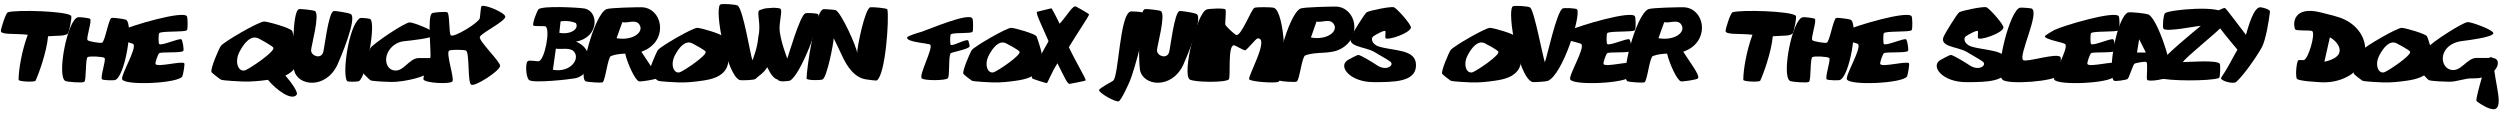
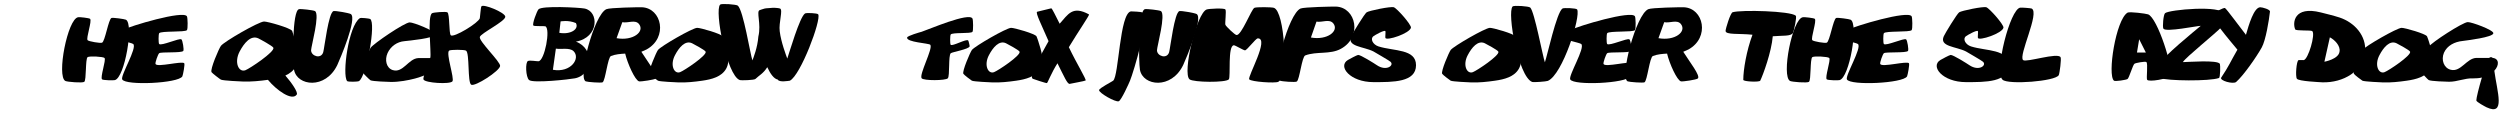
<svg xmlns="http://www.w3.org/2000/svg" width="1020px" height="46px" viewBox="0 0 1020 46" version="1.1">
  <g id="surface1">
-     <path style=" stroke:none;fill-rule:nonzero;fill:rgb(0%,0%,0%);fill-opacity:1;" d="M 11.332 14.172 C 8.91 20.617 7.582 28.469 7.582 32.57 C 7.582 33.312 14.145 33.586 14.496 32.922 C 15.707 30.422 19.066 21.242 19.613 14.797 C 23.52 14.445 27.152 14.914 27.895 13.352 C 28.207 12.648 29.535 6.906 28.988 6.398 C 26.84 4.484 6.801 3.938 3.246 4.992 C 2.348 5.188 0.355 11.711 0.355 12.609 C 0.355 14.289 5.941 13.586 11.332 14.172 Z M 11.332 14.172 " />
    <path style=" stroke:none;fill-rule:nonzero;fill:rgb(0%,0%,0%);fill-opacity:1;" d="M 26.68 33.039 C 27.461 33.43 33.672 33.938 34.375 33.391 C 35.312 32.648 34.766 24.094 35.742 23.312 C 36.445 22.805 42.148 23.078 42.656 23.664 C 43.359 24.484 40.781 31.594 41.641 32.375 C 42.07 32.766 46.289 32.844 46.836 32.688 C 50.898 31.789 54.688 9.68 51.367 8.039 C 50.82 7.766 46.055 7.102 45.469 7.336 C 44.258 7.883 42.852 16.906 41.641 17.414 C 40.977 17.727 36.172 16.906 35.742 16.398 C 35.039 15.578 37.617 8.508 36.758 7.688 C 36.367 7.336 32.461 6.906 31.914 7.023 C 27.578 7.57 23.008 31.203 26.68 33.039 Z M 26.68 33.039 " />
    <path style=" stroke:none;fill-rule:nonzero;fill:rgb(0%,0%,0%);fill-opacity:1;" d="M 49.867 32.414 C 51.273 34.992 72.758 34.016 74.398 31.164 C 74.672 30.578 75.492 26.281 75.18 25.812 C 74.359 24.758 64.203 27.57 63.461 26.125 C 63.188 25.656 64.477 22.062 64.945 21.711 C 65.727 21.086 74.086 21.711 74.789 20.773 C 75.141 20.305 74.516 16.438 74.008 16.047 C 73.109 15.461 65.883 18.82 64.945 17.961 C 64.594 17.609 64.633 13.977 64.945 13.547 C 65.727 12.531 75.453 13.234 76.273 12.297 C 76.703 11.789 76.586 7.219 76.273 6.672 C 74.906 4.094 53.148 10.578 49.867 12.297 C 49.438 12.531 46.195 14.367 46.117 14.797 C 45.844 16.047 53.773 17.375 54.359 17.961 C 56.078 19.484 49.047 30.891 49.867 32.414 Z M 49.867 32.414 " />
    <path style=" stroke:none;fill-rule:nonzero;fill:rgb(0%,0%,0%);fill-opacity:1;" d="M 111.543 19.484 C 112.168 21.125 101.934 27.961 100.098 28.664 C 97.363 29.641 95.449 25.461 97.754 21.047 C 99.59 17.57 102.324 14.211 105.41 15.656 C 106.113 16.008 111.23 18.742 111.543 19.484 Z M 116.426 30.812 C 118.184 30.031 119.746 28.859 120.684 27.141 C 122.754 23.391 121.23 19.016 119.941 14.914 C 119.824 14.68 119.277 12.805 119.199 12.609 C 118.535 11.398 109.121 8.742 107.715 8.781 C 105.488 8.859 91.465 16.945 90.137 18.703 C 89.316 19.797 85.645 28.312 86.309 29.445 C 86.582 29.875 89.668 32.258 90.137 32.492 C 90.996 32.922 98.301 33.234 99.316 33.273 C 102.676 33.352 106.035 33.039 109.316 32.57 C 112.793 36.789 119.16 41.359 121.074 38.586 C 121.699 37.727 119.082 33.859 116.426 30.812 Z M 116.426 30.812 " />
    <path style=" stroke:none;fill-rule:nonzero;fill:rgb(0%,0%,0%);fill-opacity:1;" d="M 119.969 28.469 C 121.18 35.109 132.781 36.594 137.625 26.516 C 138.758 24.016 145.828 7.492 143.133 5.734 C 142.43 5.305 136.844 4.328 136.102 4.523 C 134.031 5.031 132.391 19.445 131.883 21.281 C 131.023 24.25 126.922 22.922 126.922 20.5 C 127 18.664 130.594 5.891 128.523 4.523 C 127.898 4.133 122.664 3.547 122 3.742 C 119.148 4.328 119.422 25.266 119.969 28.469 Z M 119.969 28.469 " />
    <path style=" stroke:none;fill-rule:nonzero;fill:rgb(0%,0%,0%);fill-opacity:1;" d="M 141.629 33.078 C 141.941 33.469 146.043 33.391 146.473 33.078 C 149.559 31.125 153.543 9.172 151.004 7.727 C 150.613 7.531 147.176 7.141 146.824 7.414 C 142.176 10.461 139.52 30.578 141.629 33.078 Z M 141.629 33.078 " />
    <path style=" stroke:none;fill-rule:nonzero;fill:rgb(0%,0%,0%);fill-opacity:1;" d="M 169.23 32.062 C 178.527 29.68 182.004 24.094 177.238 23.703 C 176.574 23.664 171.301 23.664 170.637 23.703 C 166.652 23.898 164.426 29.953 160.207 28.586 C 157.59 27.727 156.887 24.406 158.137 21.633 C 159.387 18.898 162.043 17.023 165.051 16.789 C 166.652 16.594 177.473 15.656 177.59 13.977 C 177.668 12.648 168.762 9.133 167.16 9.133 C 165.051 9.172 152.355 17.805 151.184 19.523 C 150.52 20.539 147.238 28.234 147.707 29.25 C 147.902 29.719 150.715 32.492 151.184 32.766 C 151.965 33.195 158.605 33.43 159.504 33.43 C 162.824 33.469 166.535 32.766 169.23 32.062 Z M 169.23 32.062 " />
    <path style=" stroke:none;fill-rule:nonzero;fill:rgb(0%,0%,0%);fill-opacity:1;" d="M 172.797 32.453 C 173.5 33.859 183.578 34.484 184.594 33.195 C 185.492 32.023 181.859 21.789 183.227 20.656 C 183.852 20.188 189.516 20.227 190.141 20.656 C 191.664 21.594 190.688 33.664 192.25 34.562 C 193.812 35.461 203.891 28.938 204.047 26.906 C 204.242 25.227 195.375 16.867 195.766 15.109 C 196 13.625 206.43 8.625 206.156 6.75 C 205.922 5.031 197.289 1.516 196.43 2.57 C 196.117 3 195.883 6.945 195.766 7.453 C 195.102 9.445 185.141 15.461 183.93 14.406 C 183.109 13.664 183.539 5.656 182.523 5.031 C 181.938 4.641 176.898 5.031 176.312 5.383 C 174.203 6.477 176.039 21.555 175.57 23.469 C 175.336 24.445 172.328 31.516 172.797 32.453 Z M 172.797 32.453 " />
    <path style=" stroke:none;fill-rule:nonzero;fill:rgb(0%,0%,0%);fill-opacity:1;" d="M 225.586 28.469 L 226.797 19.836 C 228.906 20.227 232.266 19.328 233.945 20.812 C 237.031 23.703 232.969 29.797 225.586 28.469 Z M 228.203 13.391 L 228.711 8.742 C 228.711 8.742 231.836 8.078 234.961 9.406 C 236.367 11.906 232.773 14.211 228.203 13.391 Z M 215.859 32.648 C 217.461 34.055 232.539 32.375 234.609 31.945 C 241.953 30.5 242.695 19.836 234.961 16.984 C 244.492 15.305 244.453 4.562 238.438 3.469 C 236.328 3.078 221.094 2.219 219.688 3.82 C 219.062 4.523 217.031 9.836 217.617 10.422 C 218.008 10.812 221.953 10.539 222.5 10.734 C 224.727 11.711 222.188 24.875 219.688 24.992 C 218.906 25.031 216.289 24.523 215.43 24.875 C 214.258 25.344 214.492 31.477 215.859 32.648 Z M 215.859 32.648 " />
    <path style=" stroke:none;fill-rule:nonzero;fill:rgb(0%,0%,0%);fill-opacity:1;" d="M 251.559 15.578 L 253.902 9.055 C 256.285 9.523 259.176 7.844 260.738 9.836 C 263.121 12.922 258.277 16.789 251.559 15.578 Z M 261.676 21.125 L 263.785 20.188 C 272.652 15.305 269.996 3.312 261.91 2.961 C 260.348 2.922 248.824 3.117 247.418 3.742 C 242.379 5.891 235.621 31.672 238.98 33.195 C 239.684 33.469 245.191 33.898 245.855 33.586 C 247.027 32.922 247.926 23.352 249.293 22.844 C 251.129 22.141 253.082 21.984 255.074 21.867 C 256.012 25.891 259.098 32.766 260.738 33.195 C 261.52 33.352 267.066 32.531 267.613 32.023 C 268.824 30.969 264.215 25.188 261.676 21.125 Z M 261.676 21.125 " />
    <path style=" stroke:none;fill-rule:nonzero;fill:rgb(0%,0%,0%);fill-opacity:1;" d="M 287.906 21.086 C 288.492 22.609 279.195 28.781 277.477 29.445 C 275.016 30.344 273.258 26.516 275.406 22.492 C 277.047 19.367 279.547 16.32 282.359 17.648 C 282.984 17.961 287.633 20.422 287.906 21.086 Z M 276.812 33.625 C 280.016 33.742 283.297 33.391 286.539 32.922 C 290.367 32.375 294.391 31.359 296.266 28.039 C 298.141 24.641 296.734 20.656 295.562 16.906 C 295.484 16.711 294.977 15.07 294.82 14.836 C 294.312 13.781 285.719 11.32 284.43 11.359 C 282.438 11.438 269.664 18.82 268.453 20.383 C 267.711 21.398 264.391 29.133 264.977 30.109 C 265.211 30.539 268.023 32.688 268.453 32.922 C 269.273 33.312 275.914 33.586 276.812 33.625 Z M 276.812 33.625 " />
    <path style=" stroke:none;fill-rule:nonzero;fill:rgb(0%,0%,0%);fill-opacity:1;" d="M 312.031 3.469 C 311.211 3.664 310.234 4.055 309.961 4.133 C 308.438 4.602 310.664 9.758 309.414 14.875 C 309.062 19.484 307.383 23.586 306.992 24.641 C 306.133 22.297 303.281 4.133 301.016 2.297 C 300.43 1.789 294.414 1.359 293.828 1.867 C 291.367 4.25 296.562 30.734 301.797 32.648 C 302.461 32.883 307.734 32.688 308.203 32.219 C 309.727 30.734 311.406 30.031 313.047 27.414 C 314.336 30.227 315.82 32.18 317.305 32.453 C 317.891 33.703 321.641 33 322.266 32.922 C 326.641 30.734 335.156 8.117 333.828 5.852 C 333.555 5.344 328.906 5.148 328.438 5.5 C 326.25 6.945 321.992 21.672 321.211 23.898 C 320.781 22.688 318.672 17.258 318.125 12.766 C 317.656 9.172 319.57 3.977 318.242 3.469 C 317.656 3.234 315.234 3.078 314.648 3.234 C 314.102 3.352 313.047 3.273 312.031 3.469 Z M 312.031 3.469 " />
-     <path style=" stroke:none;fill-rule:nonzero;fill:rgb(0%,0%,0%);fill-opacity:1;" d="M 329.078 32.023 C 329.078 32.805 334.586 32.844 335.602 32.414 C 337.398 31.594 340.133 17.648 340.133 15.578 C 340.562 16.32 343.258 22.062 343.609 22.844 C 345.719 27.375 348.727 31.789 353.531 32.414 C 353.961 32.453 357.359 33 357.75 32.805 C 361.305 30.461 362.828 7.609 362.047 3.859 C 361.93 3.234 355.68 2.844 355.094 2.961 C 352.867 3.508 349.703 19.289 349.703 21.672 C 349.703 19.367 343.023 4.758 340.914 4.133 C 340.406 3.977 336.5 3.664 335.992 3.742 C 332.477 4.25 329.078 28.312 329.078 32.023 Z M 329.078 32.023 " />
    <path style=" stroke:none;fill-rule:nonzero;fill:rgb(0%,0%,0%);fill-opacity:1;" d="M 376.043 31.945 C 376.863 32.961 385.77 32.922 386.707 31.945 C 387.605 30.969 386.863 22.609 387.918 21.711 C 388.582 21.203 395.379 20.07 395.613 18.898 C 395.652 18.625 395.184 16.711 395.027 16.516 C 394.324 15.695 388.582 19.016 387.879 18.273 C 387.566 17.961 387.605 14.523 387.879 14.094 C 388.465 13.117 396.199 13.859 396.785 12.961 C 397.137 12.492 397.059 8.117 396.785 7.609 C 395.574 4.797 378.543 12.18 376.043 12.961 C 375.301 13.156 370.223 14.602 370.105 15.305 C 369.715 17.258 379.012 17.609 379.559 18.273 C 380.77 19.719 374.871 30.5 376.043 31.945 Z M 376.043 31.945 " />
    <path style=" stroke:none;fill-rule:nonzero;fill:rgb(0%,0%,0%);fill-opacity:1;" d="M 415.988 21.086 C 416.574 22.609 407.277 28.781 405.559 29.445 C 403.098 30.344 401.34 26.516 403.488 22.492 C 405.129 19.367 407.629 16.32 410.441 17.648 C 411.066 17.961 415.715 20.422 415.988 21.086 Z M 404.895 33.625 C 408.098 33.742 411.379 33.391 414.621 32.922 C 418.449 32.375 422.473 31.359 424.348 28.039 C 426.223 24.641 424.816 20.656 423.645 16.906 C 423.566 16.711 423.059 15.07 422.902 14.836 C 422.395 13.781 413.801 11.32 412.512 11.359 C 410.52 11.438 397.746 18.82 396.535 20.383 C 395.793 21.398 392.473 29.133 393.059 30.109 C 393.293 30.539 396.105 32.688 396.535 32.922 C 397.355 33.312 403.996 33.586 404.895 33.625 Z M 404.895 33.625 " />
-     <path style=" stroke:none;fill-rule:nonzero;fill:rgb(0%,0%,0%);fill-opacity:1;" d="M 432.34 9.68 C 430.699 6.516 429.254 3.352 428.902 3.391 C 428.746 3.391 423.316 4.758 423.16 4.797 C 422.34 5.109 425.113 10.539 427.809 16.789 C 423.746 23.977 419.801 31.32 421.363 32.141 C 421.637 32.258 426.832 34.016 427.145 33.898 C 427.418 33.859 428.98 29.68 431.441 25.812 C 434.098 31.047 435.504 34.484 436.48 34.211 C 436.715 34.133 442.809 33.039 442.926 32.844 C 443.277 32.336 439.371 26.125 436.09 19.25 C 439.957 12.844 444.488 6.32 444.332 5.891 C 444.254 5.539 439.293 2.805 438.98 2.648 C 437.574 2.18 435.816 5.812 432.34 9.68 Z M 432.34 9.68 " />
+     <path style=" stroke:none;fill-rule:nonzero;fill:rgb(0%,0%,0%);fill-opacity:1;" d="M 432.34 9.68 C 430.699 6.516 429.254 3.352 428.902 3.391 C 428.746 3.391 423.316 4.758 423.16 4.797 C 422.34 5.109 425.113 10.539 427.809 16.789 C 423.746 23.977 419.801 31.32 421.363 32.141 C 421.637 32.258 426.832 34.016 427.145 33.898 C 427.418 33.859 428.98 29.68 431.441 25.812 C 434.098 31.047 435.504 34.484 436.48 34.211 C 436.715 34.133 442.809 33.039 442.926 32.844 C 443.277 32.336 439.371 26.125 436.09 19.25 C 439.957 12.844 444.488 6.32 444.332 5.891 C 437.574 2.18 435.816 5.812 432.34 9.68 Z M 432.34 9.68 " />
    <path style=" stroke:none;fill-rule:nonzero;fill:rgb(0%,0%,0%);fill-opacity:1;" d="M 454.168 32.922 C 453.582 33.391 448.543 35.93 448.426 36.75 C 448.27 37.883 455.105 41.789 456.434 41.32 C 457.488 40.969 460.652 33.898 461.043 32.922 C 462.527 29.367 469.48 6.242 466.004 5.031 C 465.574 4.836 461.902 4.602 461.434 4.641 C 456.785 5.344 456.512 31.047 454.168 32.922 Z M 454.168 32.922 " />
    <path style=" stroke:none;fill-rule:nonzero;fill:rgb(0%,0%,0%);fill-opacity:1;" d="M 465.094 28.469 C 466.305 35.109 477.906 36.594 482.75 26.516 C 483.883 24.016 490.953 7.492 488.258 5.734 C 487.555 5.305 481.969 4.328 481.227 4.523 C 479.156 5.031 477.516 19.445 477.008 21.281 C 476.148 24.25 472.047 22.922 472.047 20.5 C 472.125 18.664 475.719 5.891 473.648 4.523 C 473.023 4.133 467.789 3.547 467.125 3.742 C 464.273 4.328 464.547 25.266 465.094 28.469 Z M 465.094 28.469 " />
    <path style=" stroke:none;fill-rule:nonzero;fill:rgb(0%,0%,0%);fill-opacity:1;" d="M 485.348 32.375 C 486.949 33.625 500.152 33.781 501.363 32.375 C 502.184 31.32 500.816 18.547 503.434 18.469 C 503.98 18.469 507.418 20.578 507.965 20.539 C 508.785 20.5 512.301 15.695 513.16 15.656 C 518.082 15.539 508.902 31.32 509.684 32.375 C 510.543 33.391 520.191 34.016 521.52 33.391 C 525.699 31.516 524.176 4.68 519.762 3.195 C 518.941 2.883 512.574 2.805 511.793 3.195 C 510.543 3.781 506.48 14.602 504.488 14.289 C 503.785 14.211 500.23 10.812 499.957 10.109 C 499.723 9.523 500.426 4.406 499.957 3.859 C 499.449 3.195 493.199 3.547 492.34 3.859 C 488.199 5.305 482.301 29.953 485.348 32.375 Z M 485.348 32.375 " />
    <path style=" stroke:none;fill-rule:nonzero;fill:rgb(0%,0%,0%);fill-opacity:1;" d="M 534.855 15.305 L 537.121 8.82 C 539.504 9.25 542.434 7.531 544.035 9.602 C 546.379 12.648 541.574 16.516 534.855 15.305 Z M 522.238 32.922 C 522.941 33.234 528.449 33.664 529.074 33.273 C 530.246 32.609 531.145 23.117 532.551 22.609 C 537.238 20.852 542.668 22.336 547.082 19.914 C 555.949 15.07 553.254 3.039 545.129 2.688 C 543.645 2.648 532.043 2.883 530.637 3.469 C 525.637 5.617 518.879 31.398 522.238 32.922 Z M 522.238 32.922 " />
    <path style=" stroke:none;fill-rule:nonzero;fill:rgb(0%,0%,0%);fill-opacity:1;" d="M 549.926 24.484 C 545.707 27.023 550.746 33.508 560.395 33.508 C 568.441 33.508 577.738 33.586 577.738 26.594 C 577.738 19.914 568.754 20.93 562.426 18.938 C 560.043 18.156 558.949 15.773 560.395 14.758 C 560.941 14.328 564.809 12.141 565.238 12.688 C 565.395 12.961 565.121 15.188 565.238 15.461 C 565.629 16.789 575.238 13.625 575.668 11.281 C 575.863 10.07 569.965 3.391 568.676 2.961 C 567.504 2.531 558.598 4.328 557.582 5.031 C 556.605 5.773 551.84 13.625 551.332 14.758 C 549.34 19.094 556.371 18.938 560.395 21.008 C 561.098 21.438 566.645 24.602 567.309 25.188 C 568.988 26.672 565.629 29.211 561.762 26.594 C 560.98 26.047 555.043 22.297 554.105 22.414 C 553.637 22.453 550.355 24.211 549.926 24.484 Z M 549.926 24.484 " />
    <path style=" stroke:none;fill-rule:nonzero;fill:rgb(0%,0%,0%);fill-opacity:1;" d="M 611.34 21.086 C 611.926 22.609 602.629 28.781 600.91 29.445 C 598.449 30.344 596.691 26.516 598.84 22.492 C 600.48 19.367 602.98 16.32 605.793 17.648 C 606.418 17.961 611.066 20.422 611.34 21.086 Z M 600.246 33.625 C 603.449 33.742 606.73 33.391 609.973 32.922 C 613.801 32.375 617.824 31.359 619.699 28.039 C 621.574 24.641 620.168 20.656 618.996 16.906 C 618.918 16.711 618.41 15.07 618.254 14.836 C 617.746 13.781 609.152 11.32 607.863 11.359 C 605.871 11.438 593.098 18.82 591.887 20.383 C 591.145 21.398 587.824 29.133 588.41 30.109 C 588.645 30.539 591.457 32.688 591.887 32.922 C 592.707 33.312 599.348 33.586 600.246 33.625 Z M 600.246 33.625 " />
    <path style=" stroke:none;fill-rule:nonzero;fill:rgb(0%,0%,0%);fill-opacity:1;" d="M 625.113 33.43 C 625.738 33.664 630.855 33.273 631.52 33 C 637.535 30.461 645.035 6.711 643.473 3.859 C 643.199 3.312 638.004 3.117 637.496 3.469 C 635.074 5.031 631.207 23.039 630.309 25.422 C 629.449 23.078 626.051 4.641 624.332 3.078 C 623.785 2.531 617.652 2.102 617.145 2.648 C 614.801 5.031 619.449 31.242 625.113 33.43 Z M 625.113 33.43 " />
    <path style=" stroke:none;fill-rule:nonzero;fill:rgb(0%,0%,0%);fill-opacity:1;" d="M 640.656 32.414 C 642.062 34.992 663.547 34.016 665.188 31.164 C 665.461 30.578 666.281 26.281 665.969 25.812 C 665.148 24.758 654.992 27.57 654.25 26.125 C 653.977 25.656 655.266 22.062 655.734 21.711 C 656.516 21.086 664.875 21.711 665.578 20.773 C 665.93 20.305 665.305 16.438 664.797 16.047 C 663.898 15.461 656.672 18.82 655.734 17.961 C 655.383 17.609 655.422 13.977 655.734 13.547 C 656.516 12.531 666.242 13.234 667.062 12.297 C 667.492 11.789 667.375 7.219 667.062 6.672 C 665.695 4.094 643.938 10.578 640.656 12.297 C 640.227 12.531 636.984 14.367 636.906 14.797 C 636.633 16.047 644.562 17.375 645.148 17.961 C 646.867 19.484 639.836 30.891 640.656 32.414 Z M 640.656 32.414 " />
    <path style=" stroke:none;fill-rule:nonzero;fill:rgb(0%,0%,0%);fill-opacity:1;" d="M 676.652 15.578 L 678.996 9.055 C 681.379 9.523 684.27 7.844 685.832 9.836 C 688.215 12.922 683.371 16.789 676.652 15.578 Z M 686.77 21.125 L 688.879 20.188 C 697.746 15.305 695.09 3.312 687.004 2.961 C 685.441 2.922 673.918 3.117 672.512 3.742 C 667.473 5.891 660.715 31.672 664.074 33.195 C 664.777 33.469 670.285 33.898 670.949 33.586 C 672.121 32.922 673.02 23.352 674.387 22.844 C 676.223 22.141 678.176 21.984 680.168 21.867 C 681.105 25.891 684.191 32.766 685.832 33.195 C 686.613 33.352 692.16 32.531 692.707 32.023 C 693.918 30.969 689.309 25.188 686.77 21.125 Z M 686.77 21.125 " />
    <path style=" stroke:none;fill-rule:nonzero;fill:rgb(0%,0%,0%);fill-opacity:1;" d="M 715.012 14.172 C 712.59 20.617 711.262 28.469 711.262 32.57 C 711.262 33.312 717.824 33.586 718.176 32.922 C 719.387 30.422 722.746 21.242 723.293 14.797 C 727.199 14.445 730.832 14.914 731.574 13.352 C 731.887 12.648 733.215 6.906 732.668 6.398 C 730.52 4.484 710.48 3.938 706.926 4.992 C 706.027 5.188 704.035 11.711 704.035 12.609 C 704.035 14.289 709.621 13.586 715.012 14.172 Z M 715.012 14.172 " />
    <path style=" stroke:none;fill-rule:nonzero;fill:rgb(0%,0%,0%);fill-opacity:1;" d="M 730.359 33.039 C 731.141 33.43 737.352 33.938 738.055 33.391 C 738.992 32.648 738.445 24.094 739.422 23.312 C 740.125 22.805 745.828 23.078 746.336 23.664 C 747.039 24.484 744.461 31.594 745.32 32.375 C 745.75 32.766 749.969 32.844 750.516 32.688 C 754.578 31.789 758.367 9.68 755.047 8.039 C 754.5 7.766 749.734 7.102 749.148 7.336 C 747.938 7.883 746.531 16.906 745.32 17.414 C 744.656 17.727 739.852 16.906 739.422 16.398 C 738.719 15.578 741.297 8.508 740.438 7.688 C 740.047 7.336 736.141 6.906 735.594 7.023 C 731.258 7.57 726.688 31.203 730.359 33.039 Z M 730.359 33.039 " />
    <path style=" stroke:none;fill-rule:nonzero;fill:rgb(0%,0%,0%);fill-opacity:1;" d="M 753.547 32.414 C 754.953 34.992 776.438 34.016 778.078 31.164 C 778.352 30.578 779.172 26.281 778.859 25.812 C 778.039 24.758 767.883 27.57 767.141 26.125 C 766.867 25.656 768.156 22.062 768.625 21.711 C 769.406 21.086 777.766 21.711 778.469 20.773 C 778.82 20.305 778.195 16.438 777.688 16.047 C 776.789 15.461 769.562 18.82 768.625 17.961 C 768.273 17.609 768.312 13.977 768.625 13.547 C 769.406 12.531 779.133 13.234 779.953 12.297 C 780.383 11.789 780.266 7.219 779.953 6.672 C 778.586 4.094 756.828 10.578 753.547 12.297 C 753.117 12.531 749.875 14.367 749.797 14.797 C 749.523 16.047 757.453 17.375 758.039 17.961 C 759.758 19.484 752.727 30.891 753.547 32.414 Z M 753.547 32.414 " />
    <path style=" stroke:none;fill-rule:nonzero;fill:rgb(0%,0%,0%);fill-opacity:1;" d="M 791.672 24.484 C 787.453 27.023 792.492 33.508 802.141 33.508 C 810.188 33.508 819.484 33.586 819.484 26.594 C 819.484 19.914 810.5 20.93 804.172 18.938 C 801.789 18.156 800.695 15.773 802.141 14.758 C 802.688 14.328 806.555 12.141 806.984 12.688 C 807.141 12.961 806.867 15.188 806.984 15.461 C 807.375 16.789 816.984 13.625 817.414 11.281 C 817.609 10.07 811.711 3.391 810.422 2.961 C 809.25 2.531 800.344 4.328 799.328 5.031 C 798.352 5.773 793.586 13.625 793.078 14.758 C 791.086 19.094 798.117 18.938 802.141 21.008 C 802.844 21.438 808.391 24.602 809.055 25.188 C 810.734 26.672 807.375 29.211 803.508 26.594 C 802.727 26.047 796.789 22.297 795.852 22.414 C 795.383 22.453 792.102 24.211 791.672 24.484 Z M 791.672 24.484 " />
    <path style=" stroke:none;fill-rule:nonzero;fill:rgb(0%,0%,0%);fill-opacity:1;" d="M 817.047 32.531 C 819.352 34.641 838.648 33.195 839.977 30.656 C 840.328 29.914 841.109 24.055 840.719 23.352 C 839.586 21.281 826.734 25.578 825.445 24.523 C 823.336 22.844 832.398 5.031 828.883 3.469 C 828.414 3.312 824.82 3.039 824.273 3.117 C 820.094 3.625 813.57 29.367 817.047 32.531 Z M 817.047 32.531 " />
-     <path style=" stroke:none;fill-rule:nonzero;fill:rgb(0%,0%,0%);fill-opacity:1;" d="M 838.074 32.414 C 839.48 34.992 860.965 34.016 862.605 31.164 C 862.879 30.578 863.699 26.281 863.387 25.812 C 862.566 24.758 852.41 27.57 851.668 26.125 C 851.395 25.656 852.684 22.062 853.152 21.711 C 853.934 21.086 862.293 21.711 862.996 20.773 C 863.348 20.305 862.723 16.438 862.215 16.047 C 861.316 15.461 854.09 18.82 853.152 17.961 C 852.801 17.609 852.84 13.977 853.152 13.547 C 853.934 12.531 863.66 13.234 864.48 12.297 C 864.91 11.789 864.793 7.219 864.48 6.672 C 863.113 4.094 841.355 10.578 838.074 12.297 C 837.645 12.531 834.402 14.367 834.324 14.797 C 834.051 16.047 841.98 17.375 842.566 17.961 C 844.285 19.484 837.254 30.891 838.074 32.414 Z M 838.074 32.414 " />
    <path style=" stroke:none;fill-rule:nonzero;fill:rgb(0%,0%,0%);fill-opacity:1;" d="M 871.883 21.438 L 872.781 16.008 L 875.516 21.438 Z M 862.508 32.922 C 862.977 33.312 867.586 32.609 868.055 32.219 C 868.68 31.789 870.203 26.438 870.867 26.008 C 871.336 25.656 875.242 24.953 875.711 25.305 C 876.453 25.891 875.633 31.906 876.023 32.531 C 876.609 33.586 884.773 32.18 885.438 30.852 C 886.883 28 880.242 7.219 876.414 5.852 C 875.555 5.539 868.836 4.68 868.055 5.148 C 863.25 8 859.734 30.734 862.508 32.922 Z M 862.508 32.922 " />
    <path style=" stroke:none;fill-rule:nonzero;fill:rgb(0%,0%,0%);fill-opacity:1;" d="M 881.27 31.828 C 884.238 33.039 901.543 33.195 905.332 31.828 C 905.918 31.633 905.918 26.633 905.723 26.086 C 904.941 24.328 892.363 25.344 890.605 25.344 C 891.777 23.352 904.238 13.43 906.426 10.969 C 906.777 10.539 907.246 6.164 907.129 5.578 C 906.582 2.062 885.02 3.898 883.34 5.383 C 882.676 5.93 882.207 11.008 882.676 11.711 C 883.73 13.195 896.426 10.539 897.91 10.539 C 896.113 12.062 881.699 23.703 881.27 26.086 C 881.152 26.672 880.723 31.594 881.27 31.828 Z M 881.27 31.828 " />
    <path style=" stroke:none;fill-rule:nonzero;fill:rgb(0%,0%,0%);fill-opacity:1;" d="M 916.344 14.211 C 913.414 10.461 908.609 3.859 907.828 3.312 C 907.281 2.922 903.414 5.188 902.906 5.656 C 901.461 6.945 909.273 15.891 912.867 20.266 C 909.898 25.422 909.391 26.984 906.266 31.633 C 905.406 32.883 911.188 34.484 912.359 33.43 C 915.328 30.852 920.719 23.117 922.789 19.367 C 924.43 16.438 925.758 8.273 926.148 4.719 C 926.266 3.859 923.062 2.961 922.203 2.961 C 919.586 2.961 917.477 10.227 916.344 14.211 Z M 916.344 14.211 " />
    <path style=" stroke:none;fill-rule:nonzero;fill:rgb(0%,0%,0%);fill-opacity:1;" d="M 948.355 25.188 L 950.582 15.227 C 952.613 16.281 954.957 18.742 954.527 21.047 C 954.176 24.133 948.355 25.188 948.355 25.188 Z M 937.145 32.141 C 937.848 33.156 946.402 33.508 947.535 33.586 C 956.09 33.82 964.215 29.055 964.957 21.047 C 965.504 14.68 960.777 9.211 954.527 7.141 C 951.988 6.32 949.449 5.734 946.871 5.07 C 935.855 2.297 935.309 9.406 936.441 11.984 C 936.754 12.688 942.809 12.219 943.395 12.688 C 944.801 13.859 941.754 24.25 939.918 24.523 C 939.723 24.562 938.043 24.445 937.809 24.523 C 936.949 24.797 936.441 31.242 937.145 32.141 Z M 937.145 32.141 " />
    <path style=" stroke:none;fill-rule:nonzero;fill:rgb(0%,0%,0%);fill-opacity:1;" d="M 983.32 21.086 C 983.906 22.609 974.609 28.781 972.891 29.445 C 970.43 30.344 968.672 26.516 970.82 22.492 C 972.461 19.367 974.961 16.32 977.773 17.648 C 978.398 17.961 983.047 20.422 983.32 21.086 Z M 972.227 33.625 C 975.43 33.742 978.711 33.391 981.953 32.922 C 985.781 32.375 989.805 31.359 991.68 28.039 C 993.555 24.641 992.148 20.656 990.977 16.906 C 990.898 16.711 990.391 15.07 990.234 14.836 C 989.727 13.781 981.133 11.32 979.844 11.359 C 977.852 11.438 965.078 18.82 963.867 20.383 C 963.125 21.398 959.805 29.133 960.391 30.109 C 960.625 30.539 963.438 32.688 963.867 32.922 C 964.688 33.312 971.328 33.586 972.227 33.625 Z M 972.227 33.625 " />
    <path style=" stroke:none;fill-rule:nonzero;fill:rgb(0%,0%,0%);fill-opacity:1;" d="M 1015.574 23.625 C 1013.738 23.625 1010.809 23.586 1010.34 23.625 C 1006.355 23.781 1004.051 29.484 999.949 28.469 C 997.098 27.805 995.887 24.445 997.137 21.516 C 998.426 18.586 1001.512 17.023 1004.793 16.711 C 1006.395 16.477 1017.254 15.227 1017.293 13.547 C 1017.332 12.219 1008.426 8.977 1006.863 9.016 C 1004.793 9.055 992.059 17.336 990.887 19.094 C 990.262 20.109 987.332 28.117 987.762 29.172 C 987.957 29.641 990.457 32.414 990.887 32.648 C 991.668 33.156 998.348 33.352 999.207 33.352 C 1002.527 33.391 1005.652 31.828 1008.934 31.984 C 1010.301 31.984 1011.512 31.906 1012.605 31.633 C 1011.395 35.695 1010.34 39.992 1010.34 40.969 C 1010.34 41.594 1013.973 43.508 1014.52 43.781 C 1022.332 47.414 1018.855 37.648 1017.684 28.859 C 1019.793 26.594 1019.637 23.898 1017.02 23.625 C 1016.668 23.234 1016.004 23.195 1015.574 23.625 Z M 1015.574 23.625 " />
  </g>
</svg>